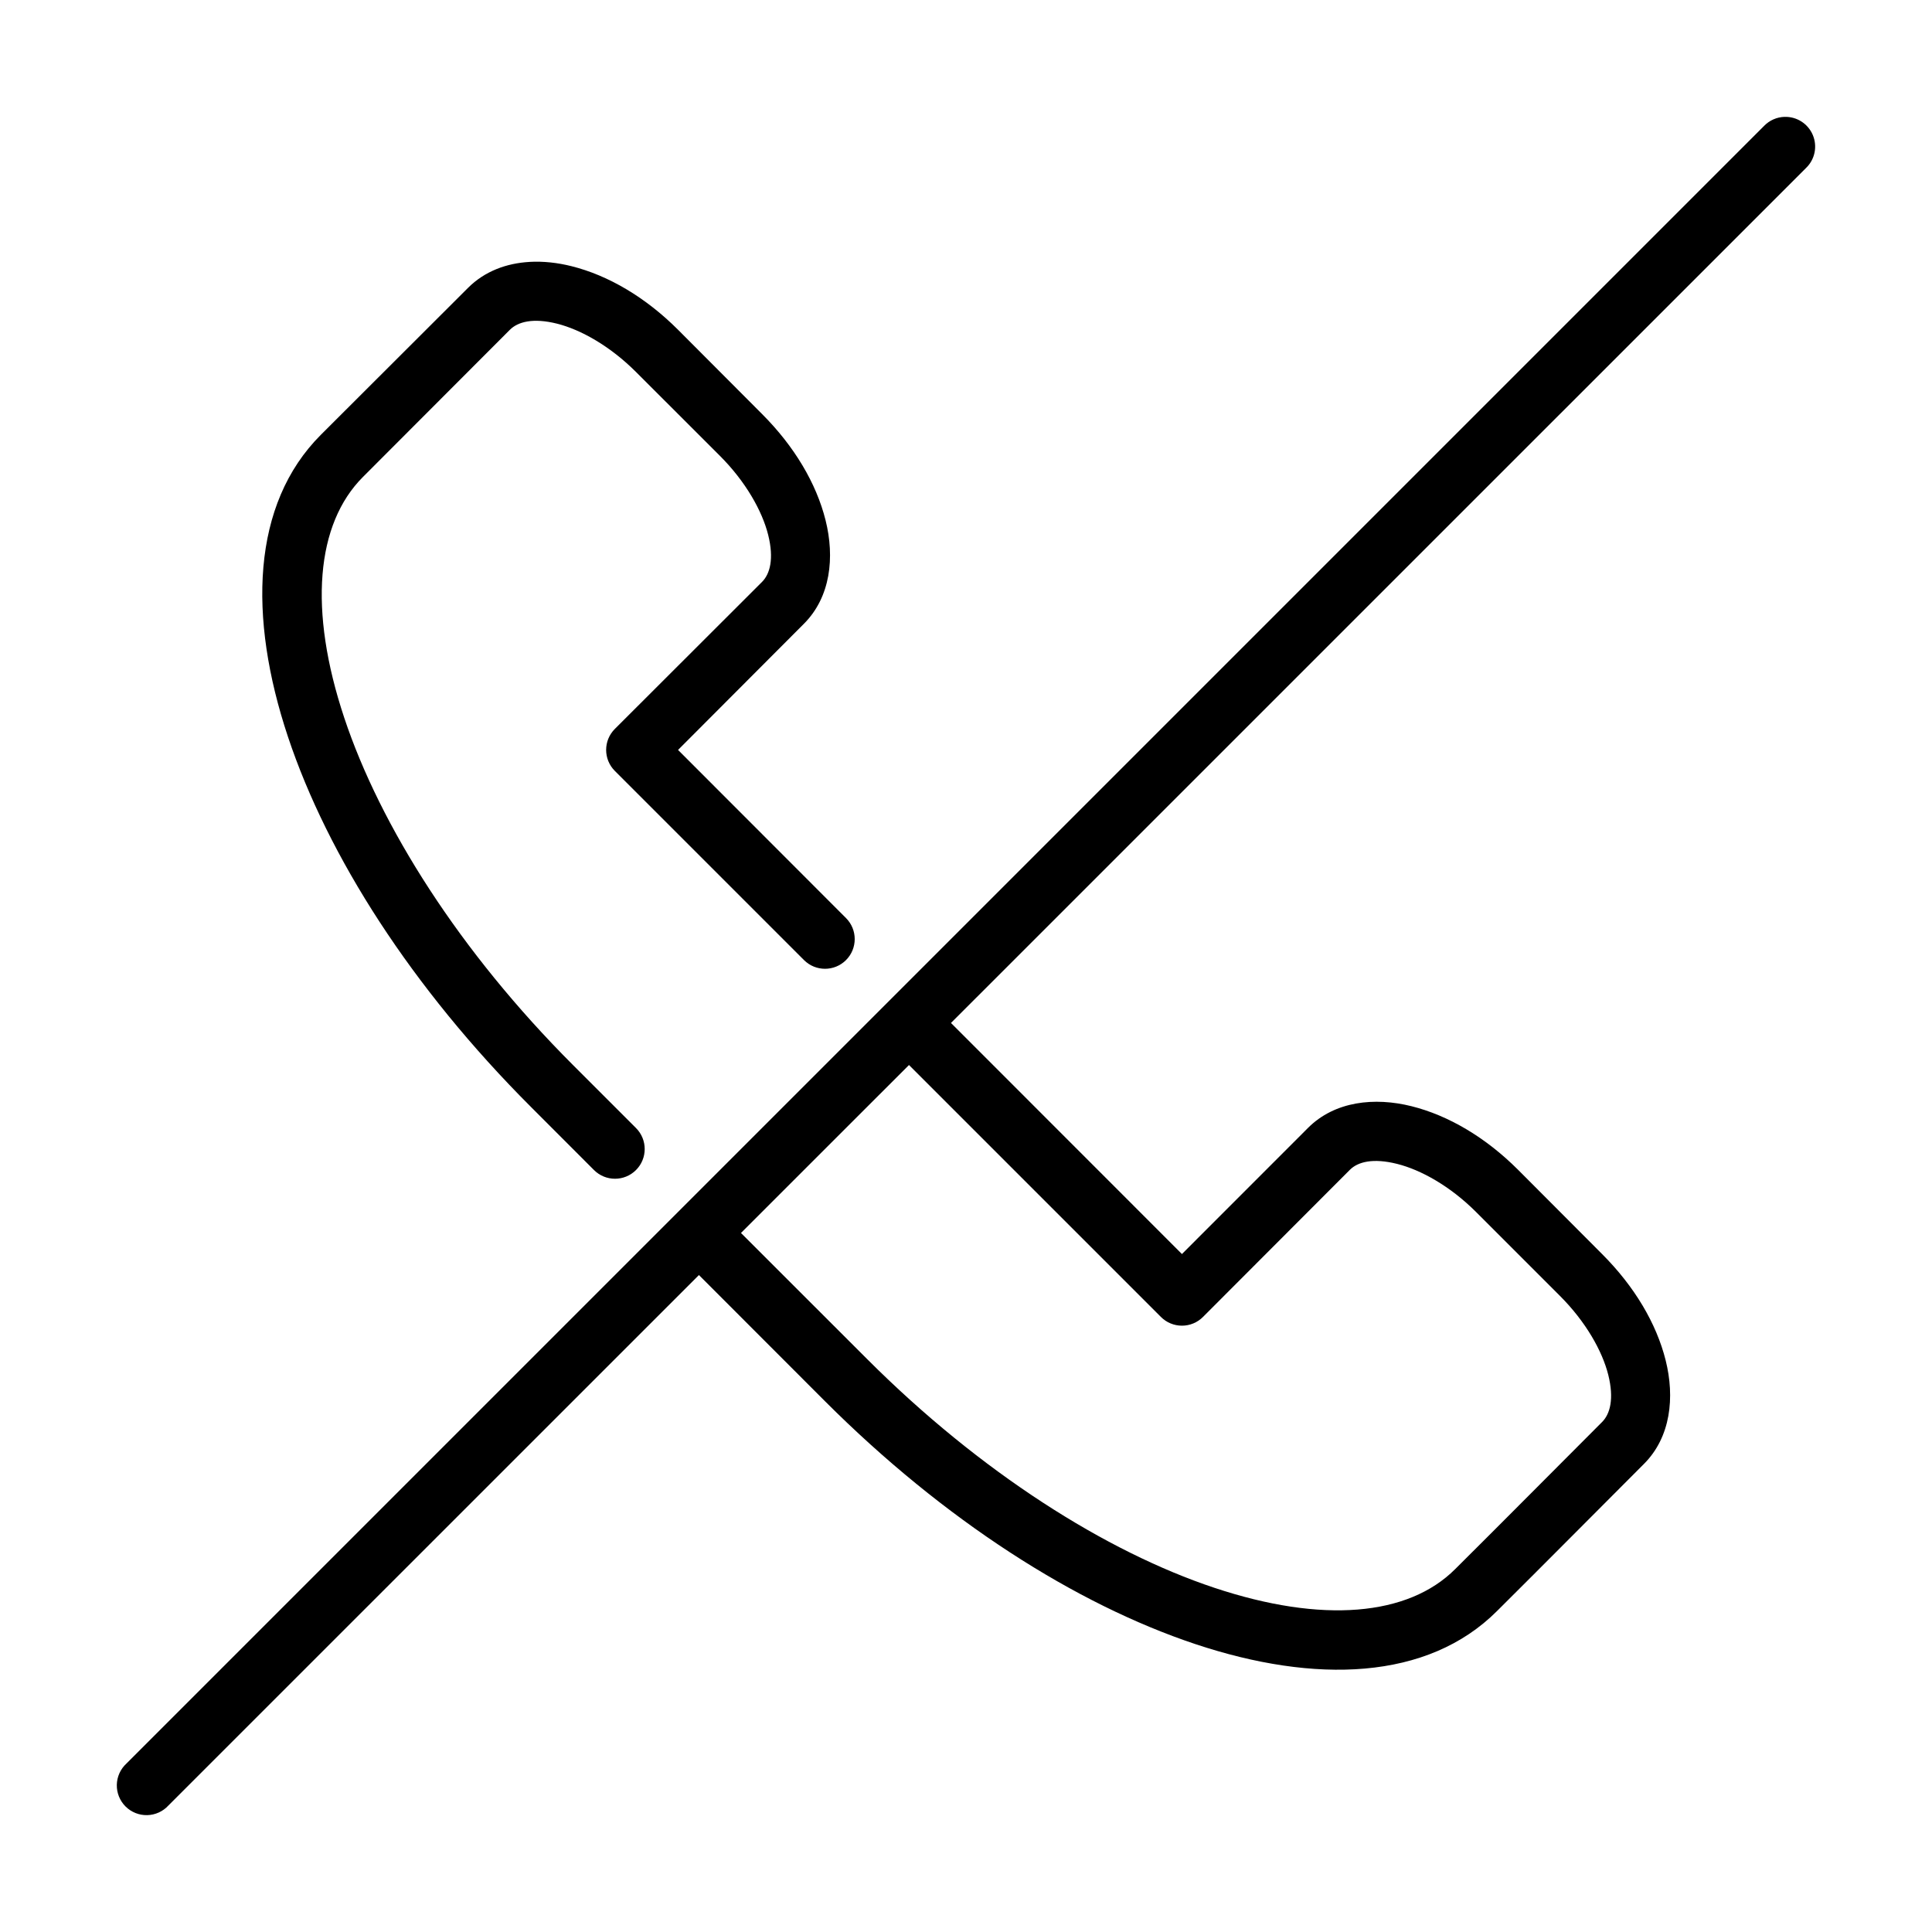
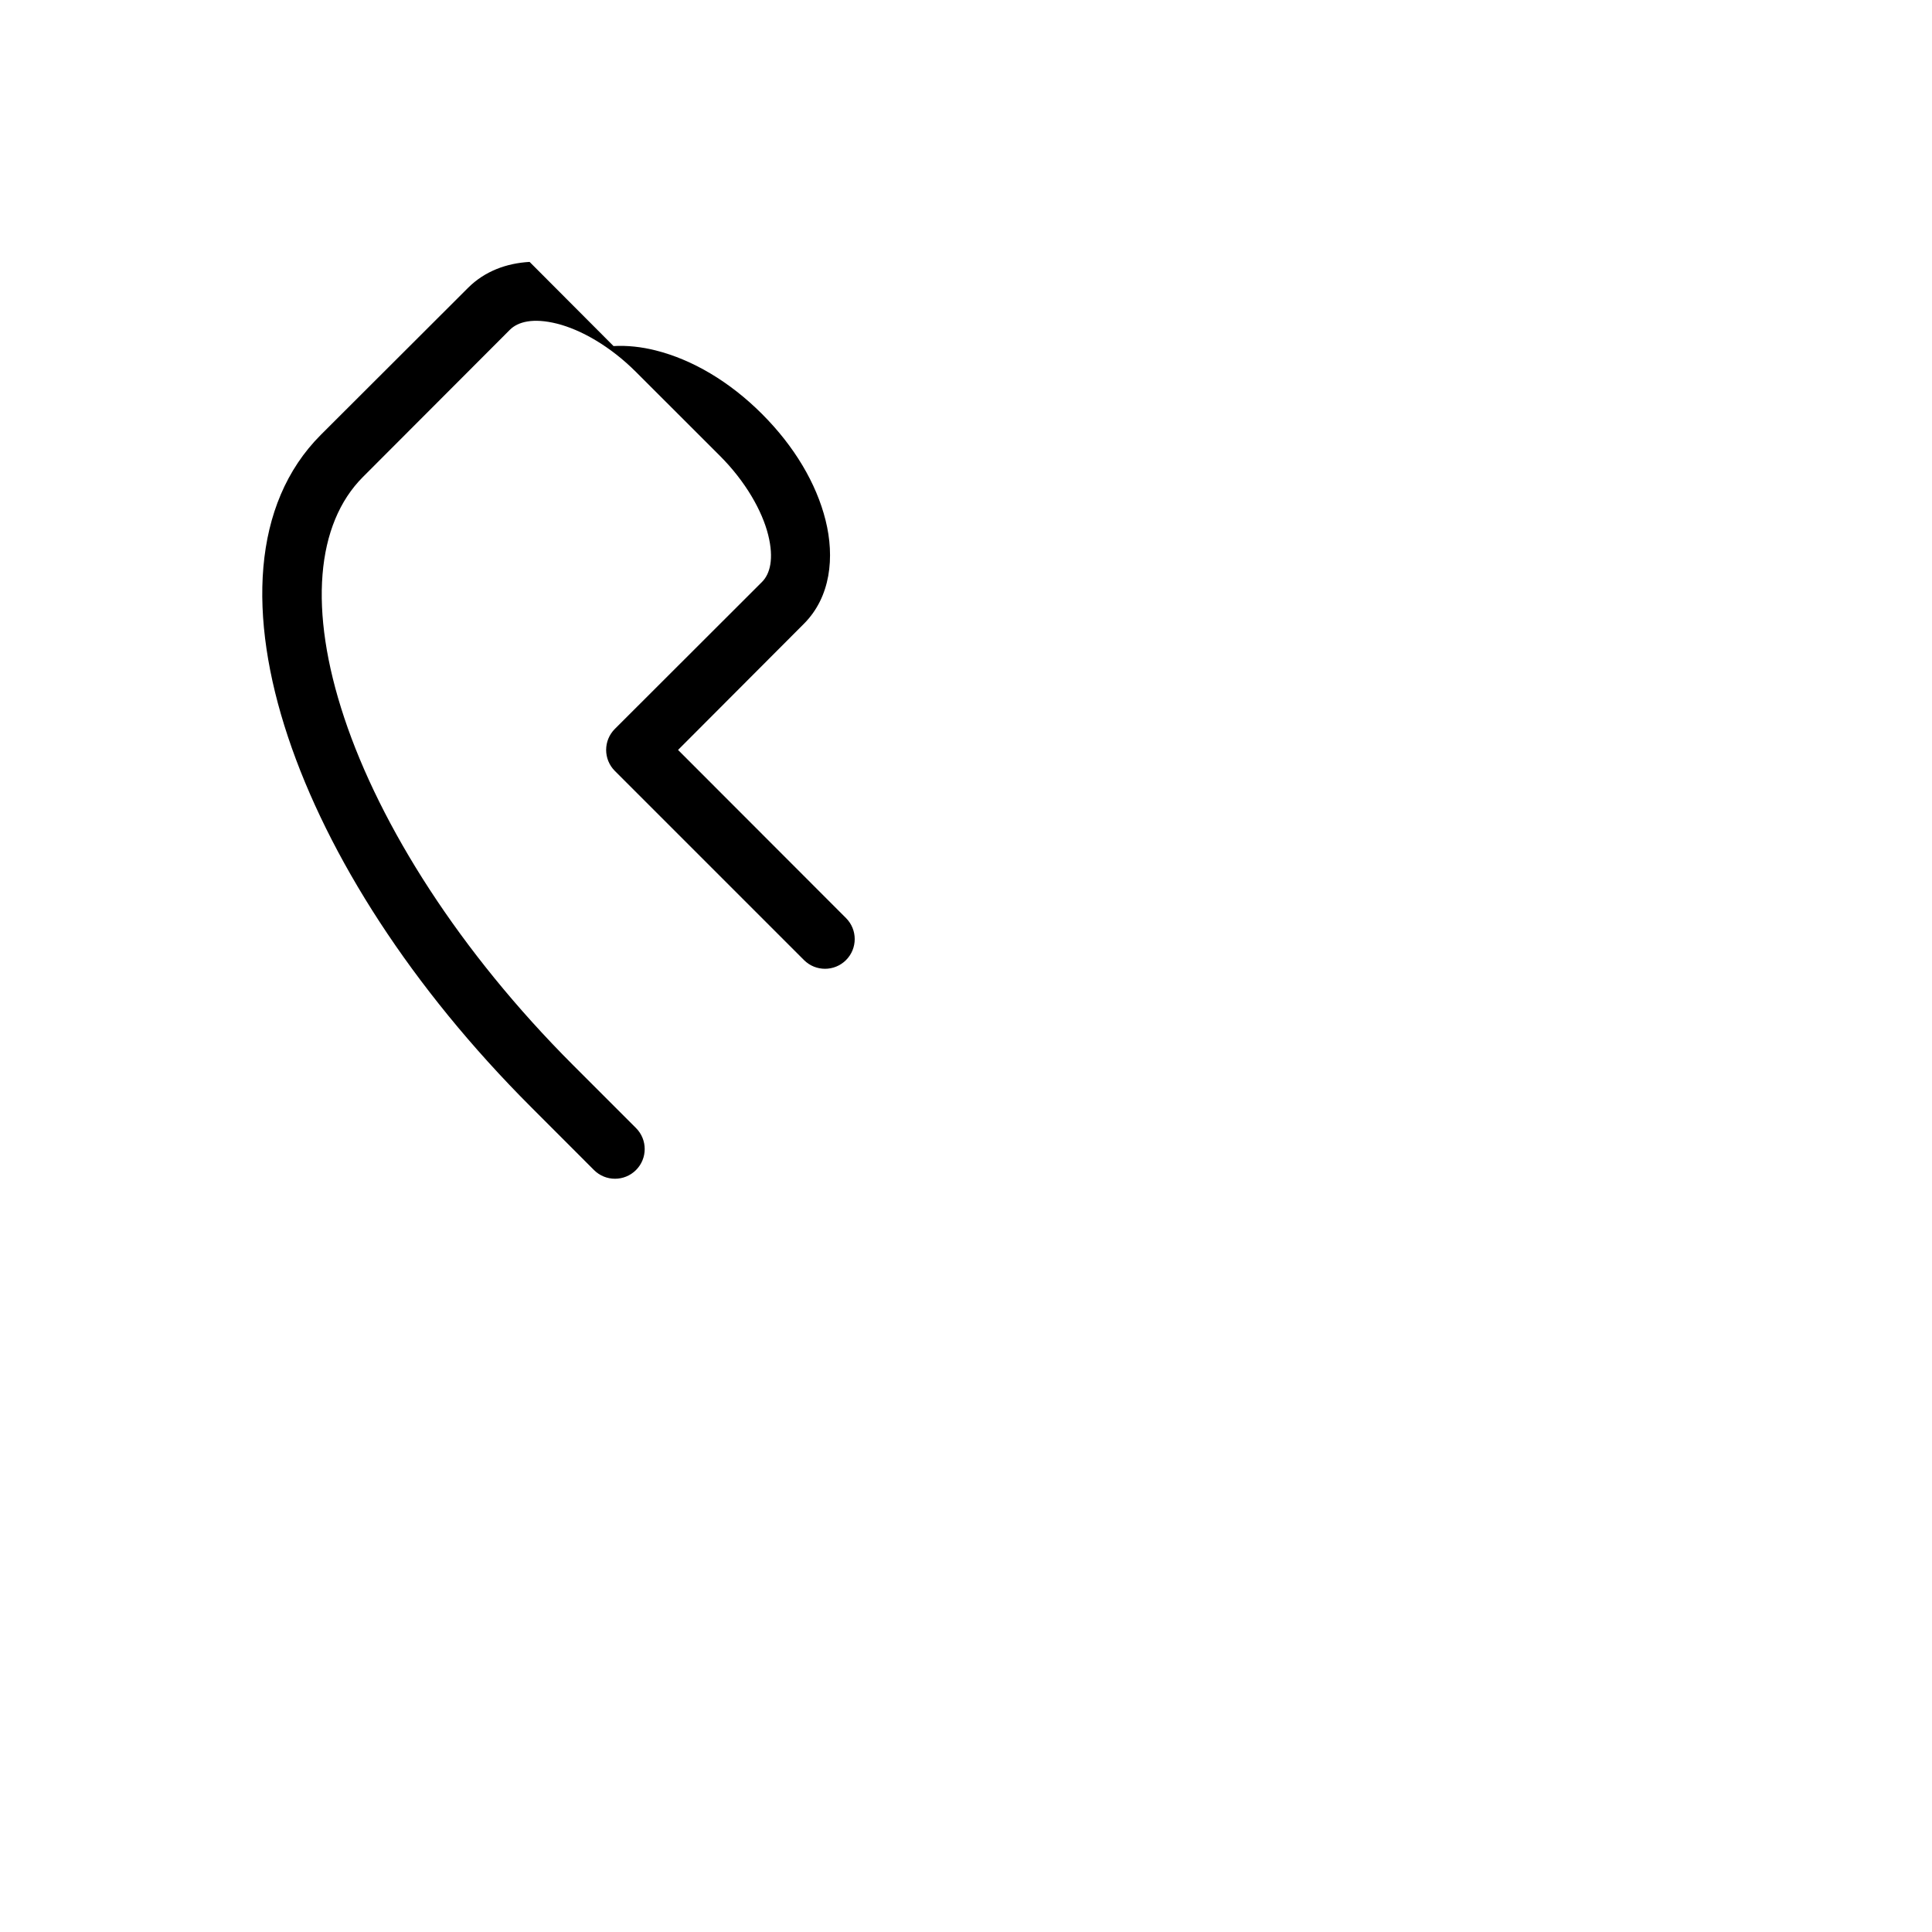
<svg xmlns="http://www.w3.org/2000/svg" fill="#000000" width="800px" height="800px" version="1.1" viewBox="144 144 512 512">
  <g>
-     <path d="m284.35 213.41c-6.098 0.344-11.883 2.441-16.328 6.887l-38.992 38.93c-18.406 18.406-19.289 48.316-8.719 80.027s32.805 66.508 64.391 98.094l16.711 16.727c3.074 3.074 8.059 3.074 11.133 0 3.074-3.074 3.074-8.059 0-11.133l-16.695-16.695c-30.09-30.09-51.055-63.332-60.609-91.988-9.551-28.656-7.481-51.438 4.949-63.867l38.93-38.992c2.137-2.137 6.156-3.211 12.484-1.629s14.113 5.977 20.926 12.793l22.262 22.246c6.812 6.812 11.195 14.598 12.777 20.926 1.582 6.328 0.504 10.348-1.629 12.484l-38.992 38.945c-3.086 3.074-3.086 8.07 0 11.148l50.121 50.121c3.074 3.074 8.059 3.074 11.133 0 3.074-3.074 3.074-8.059 0-11.133l-44.512-44.559 33.348-33.426c7.113-7.113 8.191-17.66 5.75-27.43-2.441-9.77-8.246-19.578-16.852-28.184l-22.246-22.309c-8.605-8.605-18.473-14.41-28.242-16.852-3.664-0.918-7.441-1.344-11.102-1.137z" />
-     <path d="m616.91 174.97c-2.039 0.062-3.977 0.918-5.398 2.383l-434.02 434.02c-1.578 1.453-2.492 3.488-2.535 5.633-0.039 2.148 0.797 4.215 2.316 5.731 1.523 1.516 3.594 2.344 5.738 2.293s4.18-0.973 5.625-2.559l140.59-140.57 33.395 33.426c31.586 31.586 66.445 53.805 98.156 64.375 31.711 10.57 61.543 9.641 79.949-8.762 13.082-12.996 26-26.047 38.945-38.992 7.113-7.113 8.191-17.66 5.75-27.43-2.441-9.77-8.246-19.578-16.852-28.184l-22.262-22.324c-8.605-8.605-18.473-14.41-28.242-16.852-9.77-2.441-20.316-1.367-27.43 5.75l-33.41 33.426-61.207-61.238 226.6-226.58-0.004 0.004c2.352-2.258 3.066-5.731 1.801-8.734s-4.246-4.918-7.504-4.812zm-232.02 251.27 66.758 66.758c1.477 1.488 3.484 2.32 5.582 2.32 2.094 0 4.102-0.832 5.578-2.32l38.93-38.992c2.137-2.137 6.172-3.152 12.5-1.566 6.328 1.582 14.098 5.918 20.91 12.73l22.262 22.262c6.812 6.812 11.211 14.582 12.793 20.91s0.504 10.363-1.629 12.5c-13 13-25.922 26.055-38.945 38.992-12.434 12.434-35.195 14.488-63.852 4.934-28.656-9.551-61.898-30.516-91.988-60.609l-33.426-33.41z" />
+     <path d="m284.35 213.41c-6.098 0.344-11.883 2.441-16.328 6.887l-38.992 38.93c-18.406 18.406-19.289 48.316-8.719 80.027s32.805 66.508 64.391 98.094l16.711 16.727c3.074 3.074 8.059 3.074 11.133 0 3.074-3.074 3.074-8.059 0-11.133l-16.695-16.695c-30.09-30.09-51.055-63.332-60.609-91.988-9.551-28.656-7.481-51.438 4.949-63.867l38.93-38.992c2.137-2.137 6.156-3.211 12.484-1.629s14.113 5.977 20.926 12.793l22.262 22.246c6.812 6.812 11.195 14.598 12.777 20.926 1.582 6.328 0.504 10.348-1.629 12.484l-38.992 38.945c-3.086 3.074-3.086 8.07 0 11.148l50.121 50.121c3.074 3.074 8.059 3.074 11.133 0 3.074-3.074 3.074-8.059 0-11.133l-44.512-44.559 33.348-33.426c7.113-7.113 8.191-17.66 5.75-27.43-2.441-9.77-8.246-19.578-16.852-28.184c-8.605-8.605-18.473-14.41-28.242-16.852-3.664-0.918-7.441-1.344-11.102-1.137z" />
  </g>
</svg>